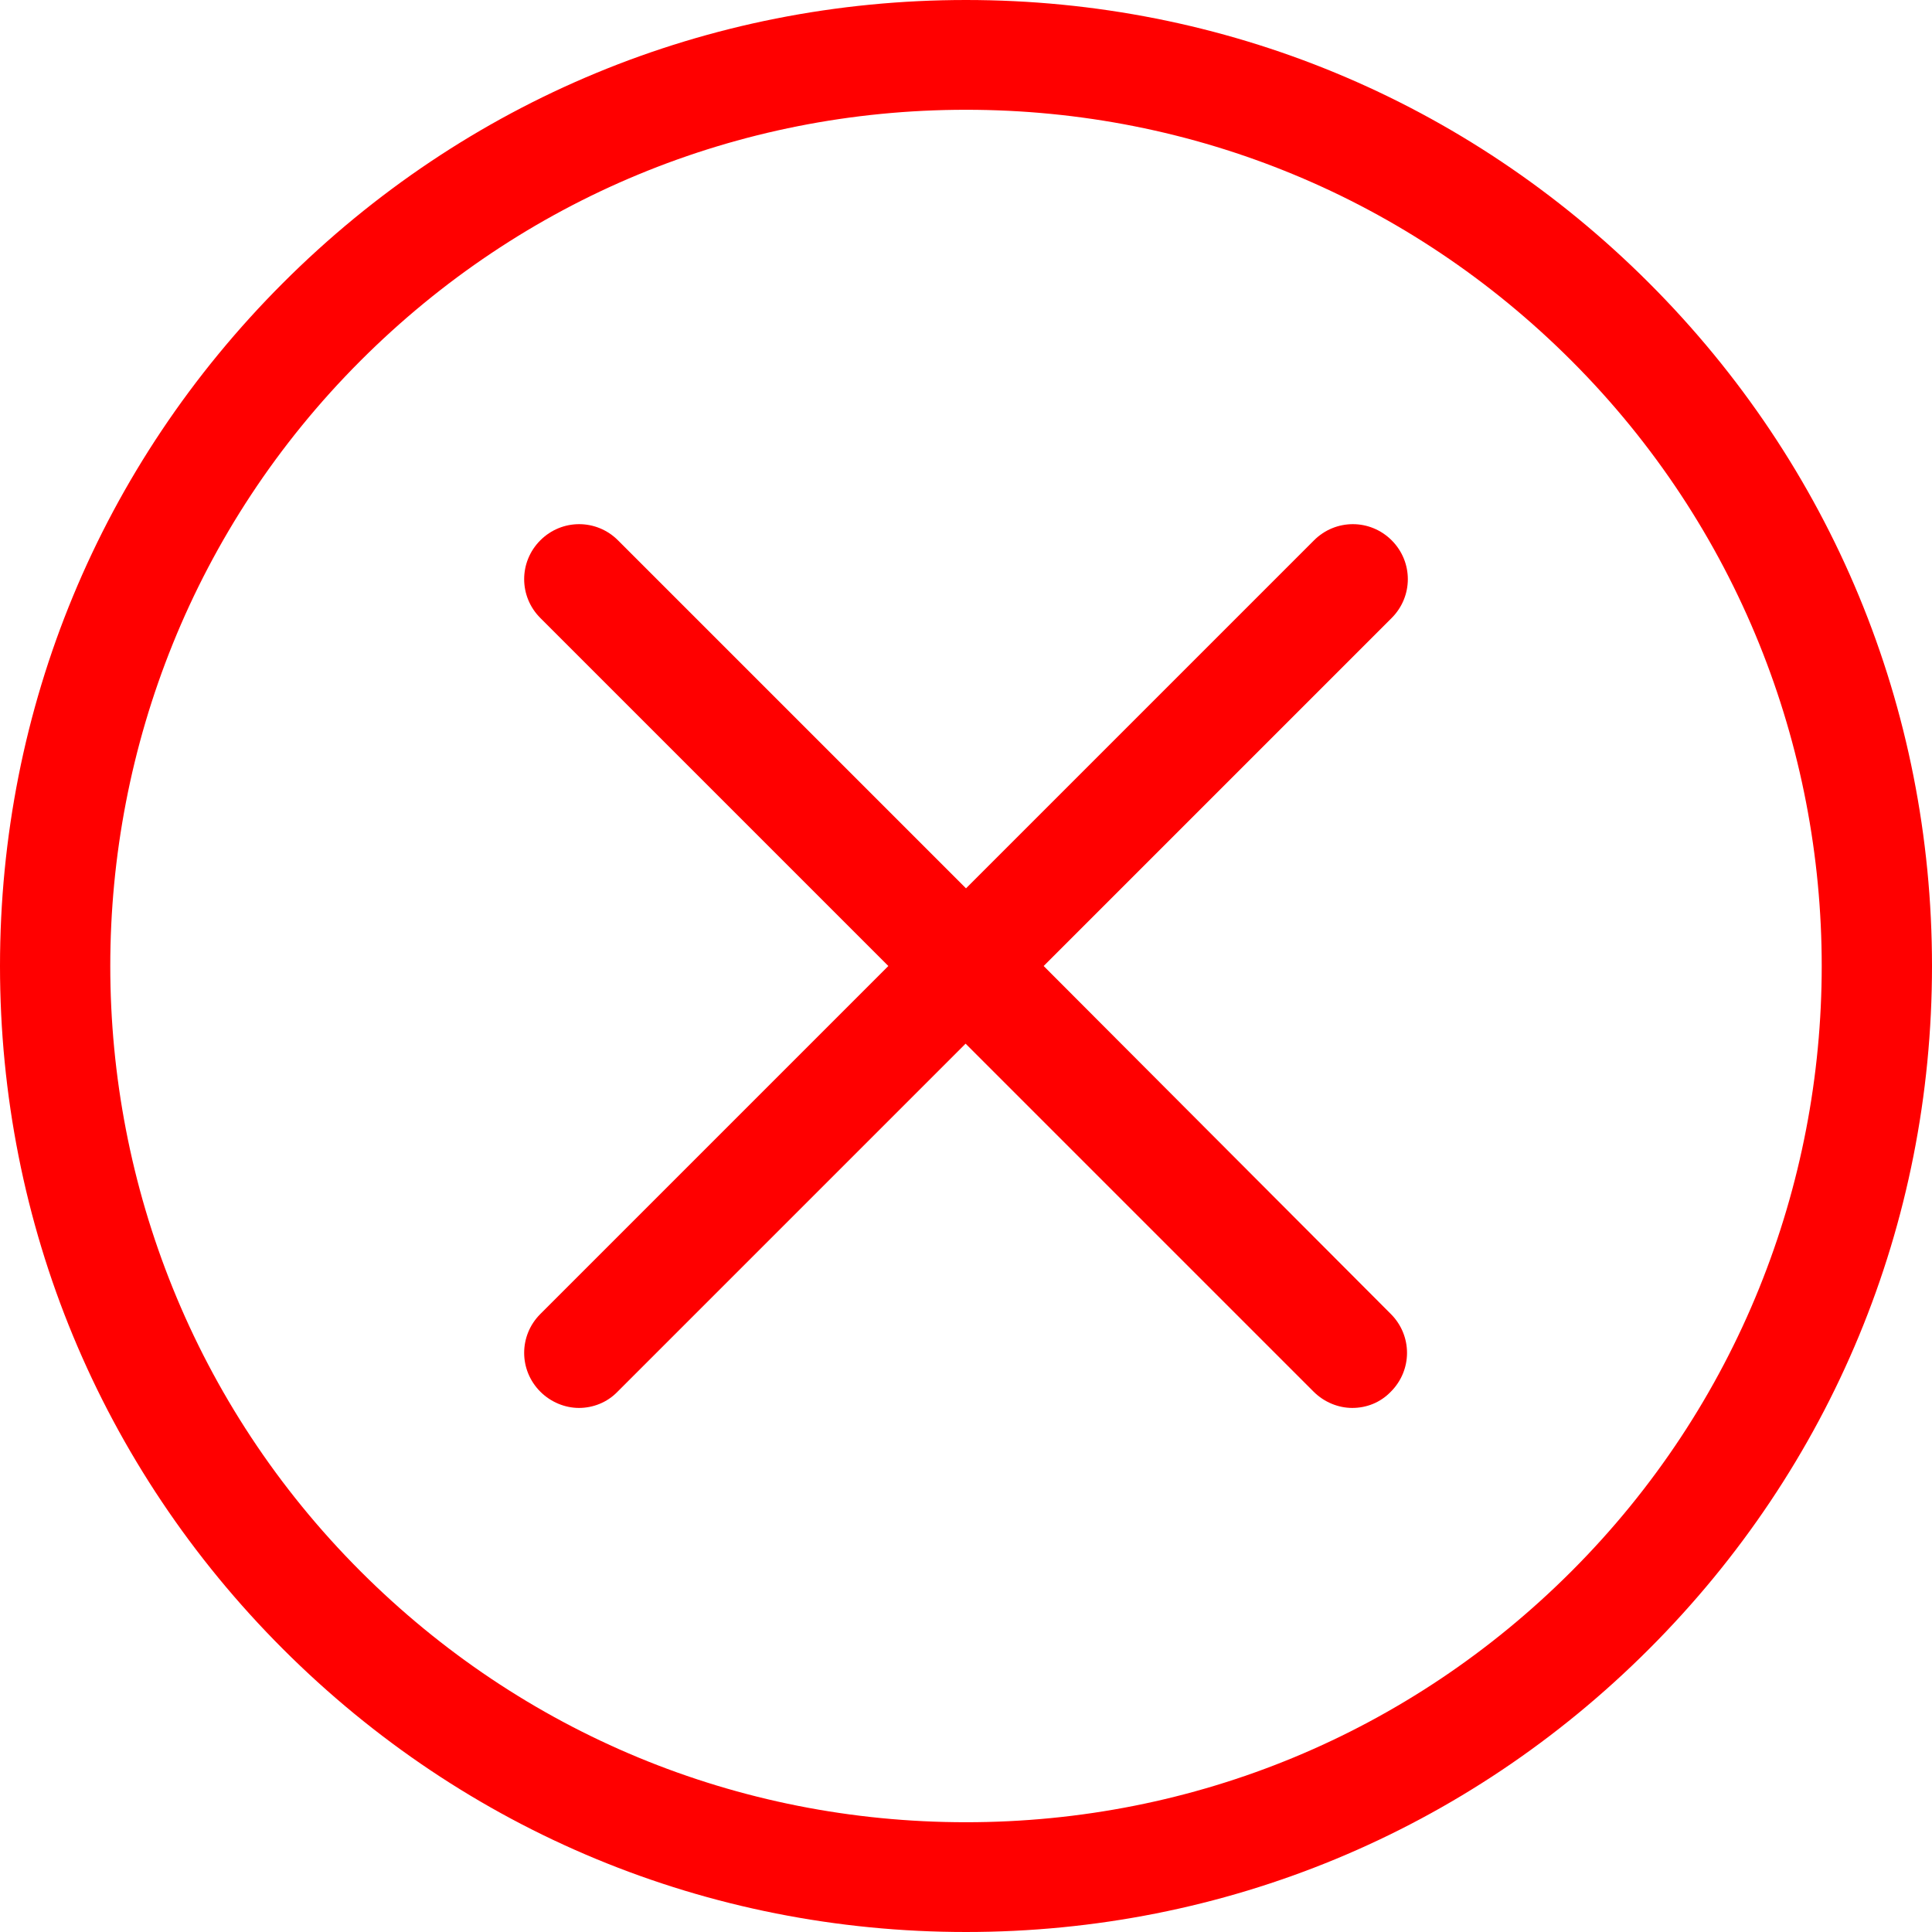
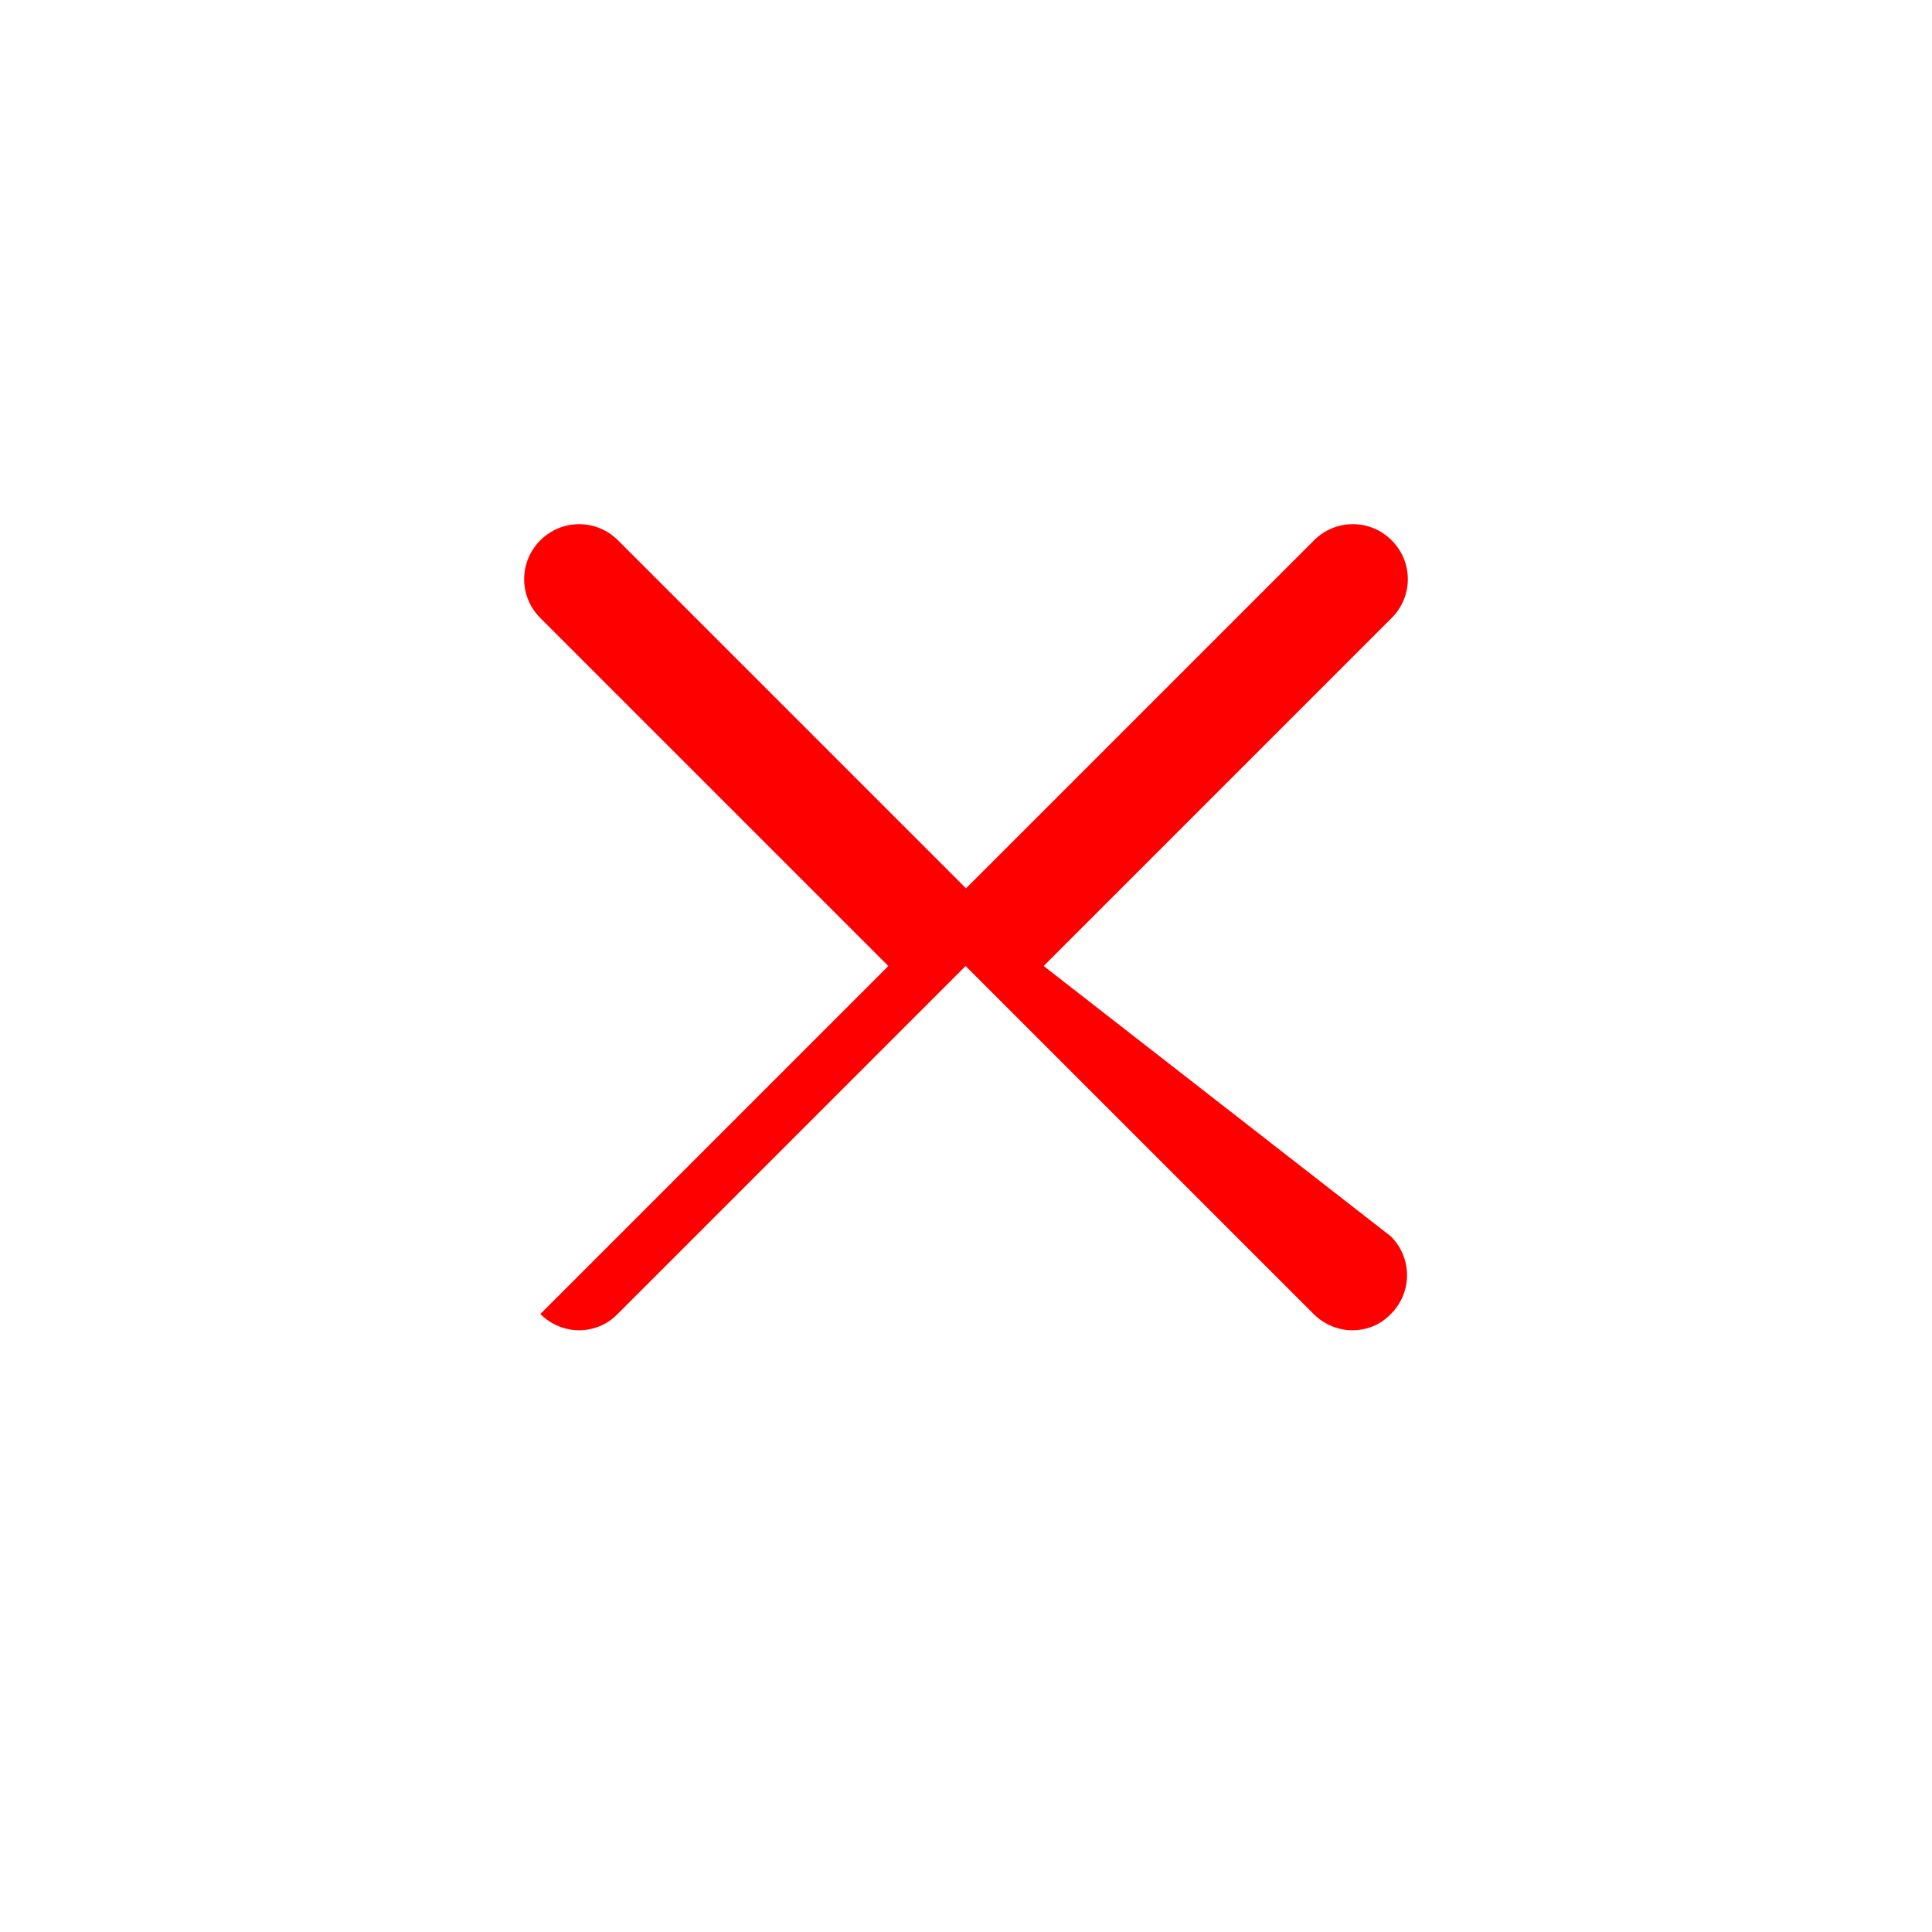
<svg xmlns="http://www.w3.org/2000/svg" version="1.1" id="Capa_1" x="0px" y="0px" width="512px" height="512px" viewBox="0 0 512 512" enable-background="new 0 0 512 512" xml:space="preserve">
  <g>
    <g>
-       <path fill="#FF0000" d="M437.01,74.99C388.633,26.613,324.417,0,256,0C187.582,0,123.367,26.613,74.99,74.99    C26.613,123.367,0,187.583,0,256c0,68.418,26.612,132.633,74.989,181.01C123.367,485.388,187.582,512,256,512    c68.417,0,132.633-26.612,181.01-74.99C485.387,388.633,512,324.418,512,256C512,187.583,485.387,123.367,437.01,74.99z     M416.431,416.432c-42.882,42.882-99.879,66.478-160.431,66.478c-60.553,0-117.549-23.596-160.432-66.478    c-88.457-88.459-88.457-232.405,0-320.863C138.451,52.687,195.448,29.091,256,29.091c60.552,0,117.549,23.596,160.431,66.478    C504.889,184.027,504.889,327.973,416.431,416.432z" />
-       <path fill="#FF0000" d="M368.808,143.192c-5.711-5.71-14.869-5.71-20.579,0L256,235.421l-92.229-92.229    c-5.71-5.71-14.868-5.71-20.579,0c-5.71,5.71-5.71,14.869,0,20.579L235.421,256l-92.229,92.229c-5.71,5.711-5.71,14.869,0,20.58    c2.802,2.801,6.572,4.309,10.236,4.309c3.663,0,7.434-1.4,10.235-4.309l92.229-92.229l92.229,92.229    c2.801,2.801,6.572,4.309,10.235,4.309c3.771,0,7.435-1.4,10.235-4.309c5.711-5.711,5.711-14.869,0-20.58L276.579,256    l92.229-92.229C374.518,158.061,374.518,148.902,368.808,143.192z" />
+       <path fill="#FF0000" d="M368.808,143.192c-5.711-5.71-14.869-5.71-20.579,0L256,235.421l-92.229-92.229    c-5.71-5.71-14.868-5.71-20.579,0c-5.71,5.71-5.71,14.869,0,20.579L235.421,256l-92.229,92.229c2.802,2.801,6.572,4.309,10.236,4.309c3.663,0,7.434-1.4,10.235-4.309l92.229-92.229l92.229,92.229    c2.801,2.801,6.572,4.309,10.235,4.309c3.771,0,7.435-1.4,10.235-4.309c5.711-5.711,5.711-14.869,0-20.58L276.579,256    l92.229-92.229C374.518,158.061,374.518,148.902,368.808,143.192z" />
    </g>
  </g>
</svg>